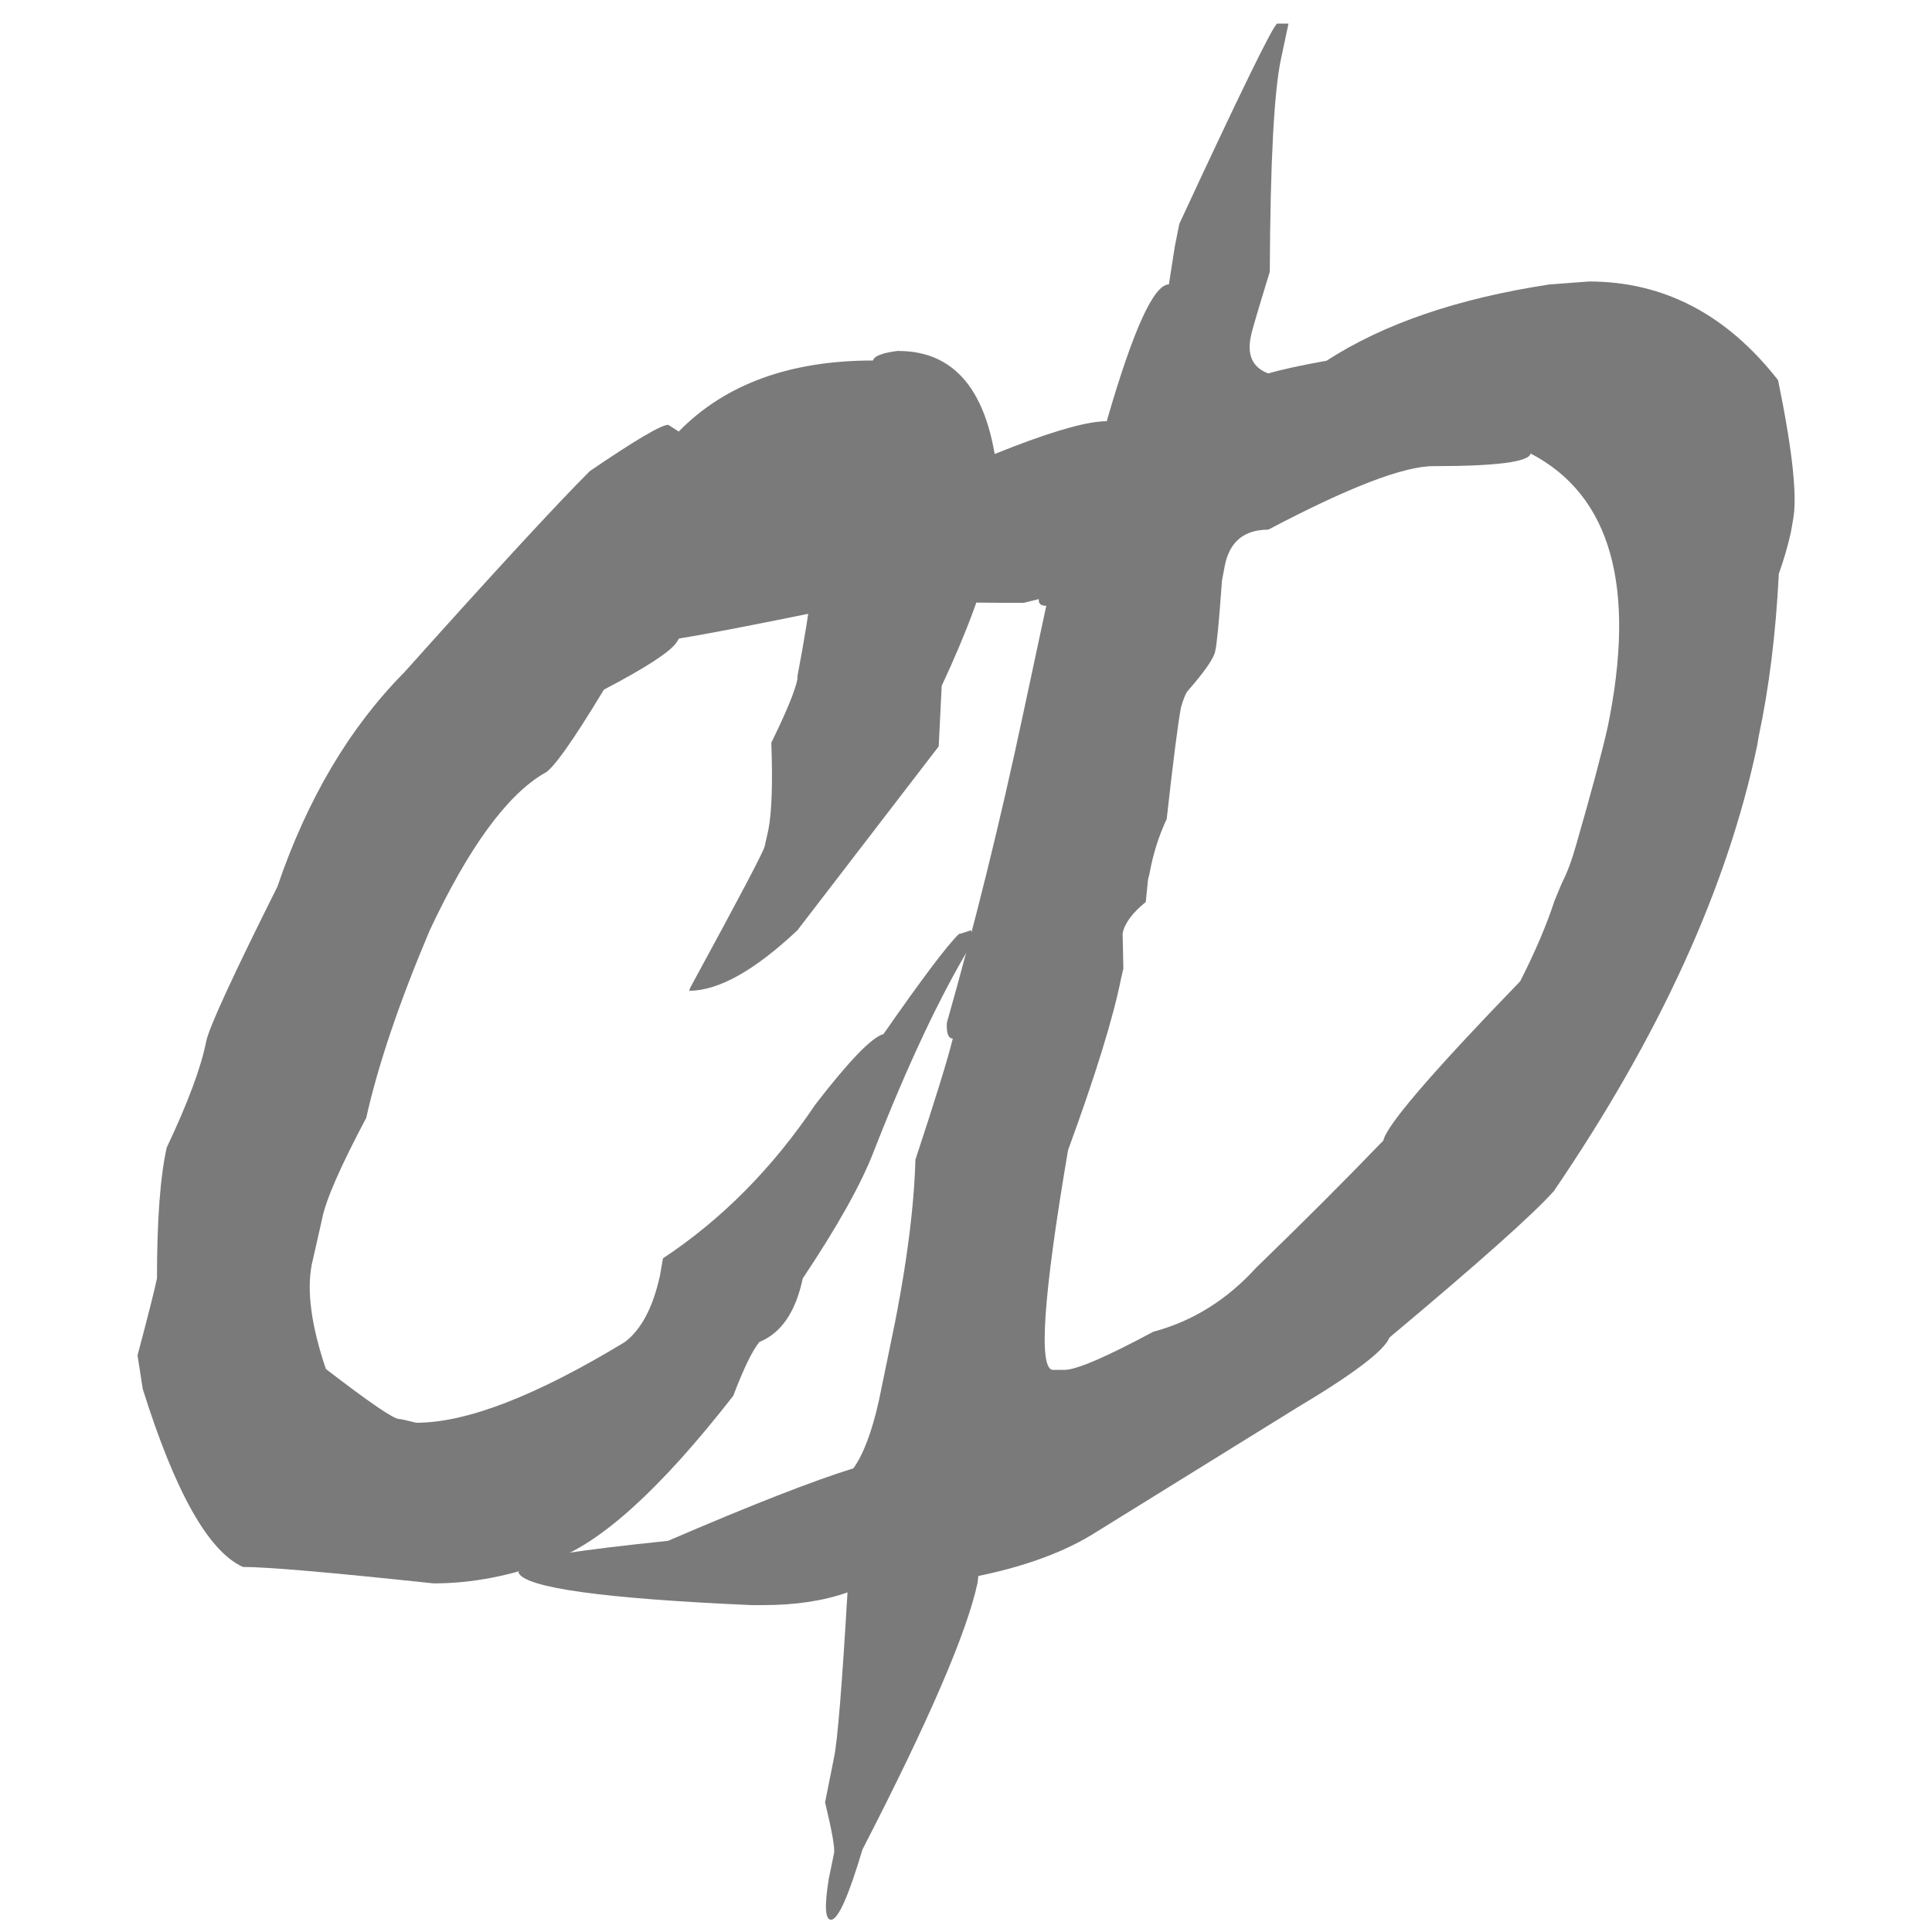
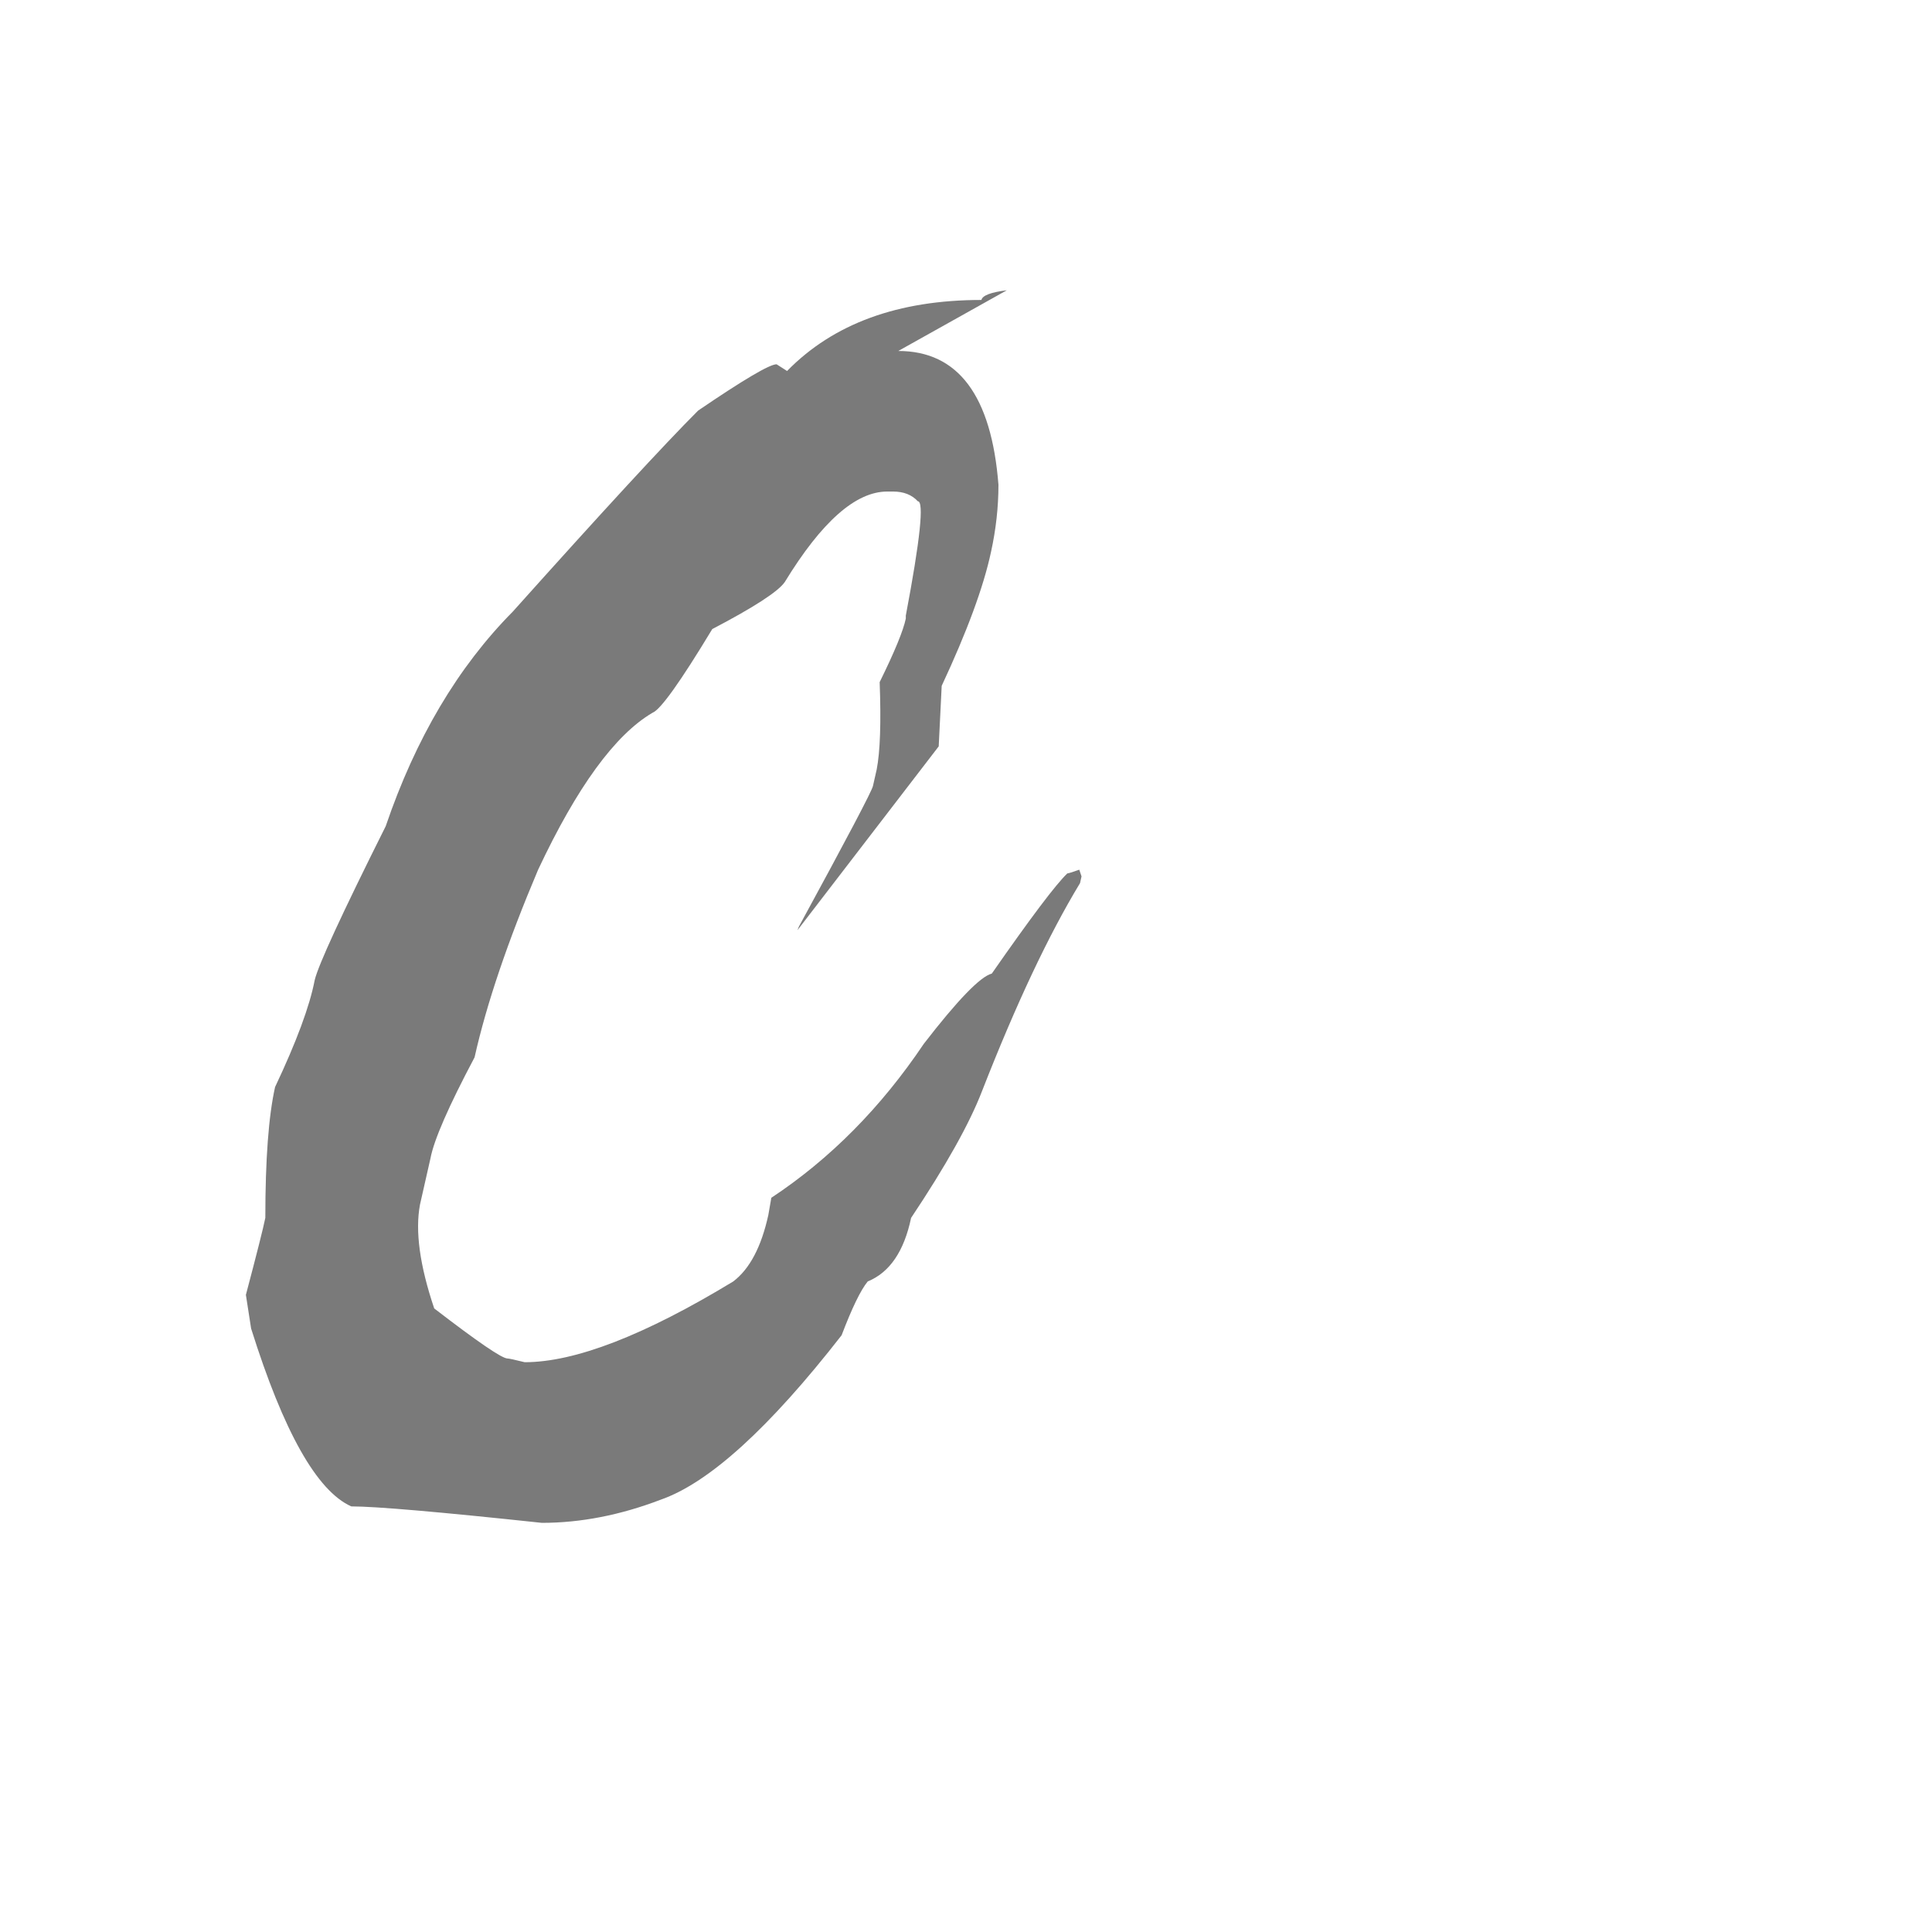
<svg xmlns="http://www.w3.org/2000/svg" id="GREY_copy" data-name="GREY copy" viewBox="0 0 337 337">
  <defs>
    <style>
      .cls-1 {
        fill: #7a7a7a;
        stroke-width: 0px;
      }
    </style>
  </defs>
-   <path class="cls-1" d="m156.69,61.22c10.43,0,16.25,7.78,17.47,23.34,0,3.91-.44,7.82-1.3,11.73-1.3,6.08-4.17,13.86-8.6,23.34l-.52,10.56-24.64,32.07c-7.48,7.04-13.78,10.56-18.9,10.56l.26-.65c8.43-15.47,12.73-23.64,12.91-24.51l.65-2.87c.61-3.13.78-8.21.52-15.25,2.61-5.3,4.13-9,4.56-11.08v-.52c2.52-13.3,3.21-19.95,2.09-19.95-1.04-1.13-2.48-1.69-4.3-1.69h-1.04c-5.48,0-11.43,5.26-17.86,15.78-1.13,1.65-5.35,4.39-12.65,8.21-5.56,9.21-9.04,14.08-10.43,14.6-6.52,3.83-13.17,12.95-19.95,27.38-5.3,12.52-9,23.42-11.08,32.72-4.52,8.52-7.08,14.39-7.69,17.6l-1.83,8.08c-.87,4.61-.04,10.65,2.48,18.12,7.56,5.82,11.82,8.73,12.78,8.73.26,0,1.26.22,3,.65,8.78,0,20.9-4.69,36.37-14.08,2.87-2.17,4.91-6.04,6.13-11.6l.52-3c10.25-6.78,19.12-15.73,26.6-26.86,5.91-7.65,9.86-11.73,11.86-12.25,6.78-9.73,11.17-15.56,13.17-17.47.17,0,.87-.22,2.09-.65l.39,1.17-.26,1.17c-5.48,9.04-11.17,21.12-17.08,36.24-2.17,5.65-6.3,13.04-12.39,22.16-1.22,5.82-3.74,9.52-7.56,11.08-1.22,1.48-2.74,4.61-4.56,9.39-12.6,16.17-23.12,25.73-31.55,28.68-7.04,2.69-13.95,4.04-20.73,4.04-17.91-1.91-28.99-2.87-33.25-2.87-6-2.7-11.82-13.04-17.47-31.03l-.91-5.87c1.91-7.21,3.04-11.69,3.39-13.43,0-10.17.57-17.77,1.7-22.82,3.74-7.91,6.04-14.12,6.91-18.64.61-2.61,4.74-11.56,12.39-26.86,5.21-15.3,12.6-27.77,22.16-37.42,15.65-17.47,26.42-29.16,32.33-35.07,7.91-5.39,12.47-8.08,13.69-8.08l1.83,1.17c8.08-8.26,19.38-12.39,33.9-12.39.17-.78,1.65-1.35,4.43-1.69Z" />
-   <path class="cls-1" d="m222.79,4.12h1.96l-1.3,6.13c-1.22,5.65-1.87,18.04-1.96,37.16-2.09,6.78-3.17,10.48-3.26,11.08-.78,3.39.22,5.61,3,6.65,2.35-.69,5.74-1.43,10.17-2.22,9.91-6.43,22.86-10.86,38.85-13.3l6.91-.52c13.04,0,24.03,5.74,32.99,17.21,2.52,12.26,3.39,20.38,2.61,24.38l-.39,2.22c-.52,2.35-1.22,4.74-2.09,7.17-.52,10.43-1.7,19.9-3.52,28.42l-.26,1.56c-5.21,24.77-17.04,50.67-35.46,77.7-3.65,4.09-13.21,12.6-28.68,25.55-.87,2.26-6.26,6.35-16.17,12.26l-34.94,21.64c-5.3,3.39-12.17,5.95-20.6,7.69l-.13,1.17c-1.83,8.61-8.52,24.12-20.08,46.54-2.43,8.17-4.26,12.25-5.48,12.25-1.04,0-1.17-2.39-.39-7.17l.91-4.43c.18-.87-.35-3.83-1.56-8.87l1.56-7.82c.61-2.87,1.39-12.47,2.35-28.81-4.17,1.48-9.08,2.22-14.73,2.22h-1.96c-25.81-1.13-39.37-3-40.68-5.61l.26-1.69c2.09-1.04,10.69-2.35,25.81-3.91,14.52-6.26,25.29-10.47,32.33-12.65,1.74-2.43,3.22-6.34,4.43-11.73l1.83-8.87c2.78-13.04,4.3-24.12,4.56-33.25,3.48-10.52,5.65-17.56,6.52-21.12-.78,0-1.13-.91-1.04-2.74,4.87-17.12,9.3-35.07,13.3-53.84l4.04-18.9c-.96,0-1.39-.39-1.3-1.17l-2.61.65h-3.78c-6,0-13.12-.22-21.38-.65-23.38,4.87-36.2,7.3-38.46,7.3h-4.95c.96-4.61,11.31-24.61,36.9-20.6,24.42-11.82,39.81-17.73,46.15-17.73l.13-.52c4.52-15.56,8.08-23.34,10.69-23.34l1.04-6.65.78-3.91c10.69-23.03,16.38-34.68,17.08-34.94Zm44.2,74.97c-.26,1.48-5.91,2.22-16.95,2.22-5.21,0-14.82,3.7-28.81,11.08-4.17,0-6.69,2.04-7.56,6.13l-.52,2.74c-.52,7.22-.91,11.3-1.17,12.26-.17,1.22-1.83,3.61-4.95,7.17-.35.61-.7,1.52-1.04,2.74-.52,2.78-1.35,9.26-2.48,19.43-1.39,2.96-2.39,6.13-3,9.52l-.26,1.04-.39,3.91c-2.35,1.91-3.7,3.74-4.04,5.48l.13,6.13-.39,1.69c-1.39,6.95-4.48,16.95-9.26,29.99-4.35,25.55-5.21,38.33-2.61,38.33h1.96c2.09,0,7.26-2.22,15.51-6.65,6.86-1.83,12.86-5.56,17.99-11.21,8.26-8,15.64-15.38,22.16-22.16.52-2.61,8.47-11.86,23.86-27.77,2.61-5.13,4.61-9.82,6-14.08l1.3-3.13c.87-1.65,1.7-3.87,2.48-6.65,2.61-9.04,4.43-15.86,5.48-20.47,5.04-24.51.56-40.42-13.43-47.72Z" />
+   <path class="cls-1" d="m156.69,61.22c10.43,0,16.25,7.78,17.47,23.34,0,3.91-.44,7.82-1.3,11.73-1.3,6.08-4.17,13.86-8.6,23.34l-.52,10.56-24.64,32.07l.26-.65c8.43-15.47,12.73-23.64,12.91-24.51l.65-2.87c.61-3.13.78-8.21.52-15.25,2.61-5.3,4.13-9,4.56-11.08v-.52c2.52-13.3,3.21-19.95,2.09-19.95-1.04-1.13-2.48-1.69-4.3-1.69h-1.04c-5.48,0-11.43,5.26-17.86,15.78-1.13,1.65-5.35,4.39-12.65,8.21-5.56,9.21-9.04,14.08-10.43,14.6-6.52,3.83-13.17,12.95-19.95,27.38-5.3,12.52-9,23.42-11.08,32.72-4.52,8.52-7.08,14.39-7.69,17.6l-1.83,8.08c-.87,4.61-.04,10.65,2.48,18.12,7.56,5.82,11.82,8.73,12.78,8.73.26,0,1.26.22,3,.65,8.78,0,20.9-4.69,36.37-14.08,2.87-2.17,4.91-6.04,6.13-11.6l.52-3c10.25-6.78,19.12-15.73,26.6-26.86,5.91-7.65,9.86-11.73,11.86-12.25,6.78-9.73,11.17-15.56,13.17-17.47.17,0,.87-.22,2.09-.65l.39,1.17-.26,1.17c-5.48,9.04-11.17,21.12-17.08,36.24-2.17,5.65-6.3,13.04-12.39,22.16-1.22,5.82-3.74,9.52-7.56,11.08-1.22,1.48-2.74,4.61-4.56,9.39-12.6,16.17-23.12,25.73-31.55,28.68-7.04,2.69-13.95,4.04-20.73,4.04-17.91-1.91-28.99-2.87-33.25-2.87-6-2.7-11.82-13.04-17.47-31.03l-.91-5.87c1.91-7.21,3.04-11.69,3.39-13.43,0-10.17.57-17.77,1.7-22.82,3.74-7.91,6.04-14.12,6.91-18.64.61-2.61,4.74-11.56,12.39-26.86,5.21-15.3,12.6-27.77,22.16-37.42,15.65-17.47,26.42-29.16,32.33-35.07,7.91-5.39,12.47-8.08,13.69-8.08l1.83,1.17c8.08-8.26,19.38-12.39,33.9-12.39.17-.78,1.65-1.35,4.43-1.69Z" />
</svg>